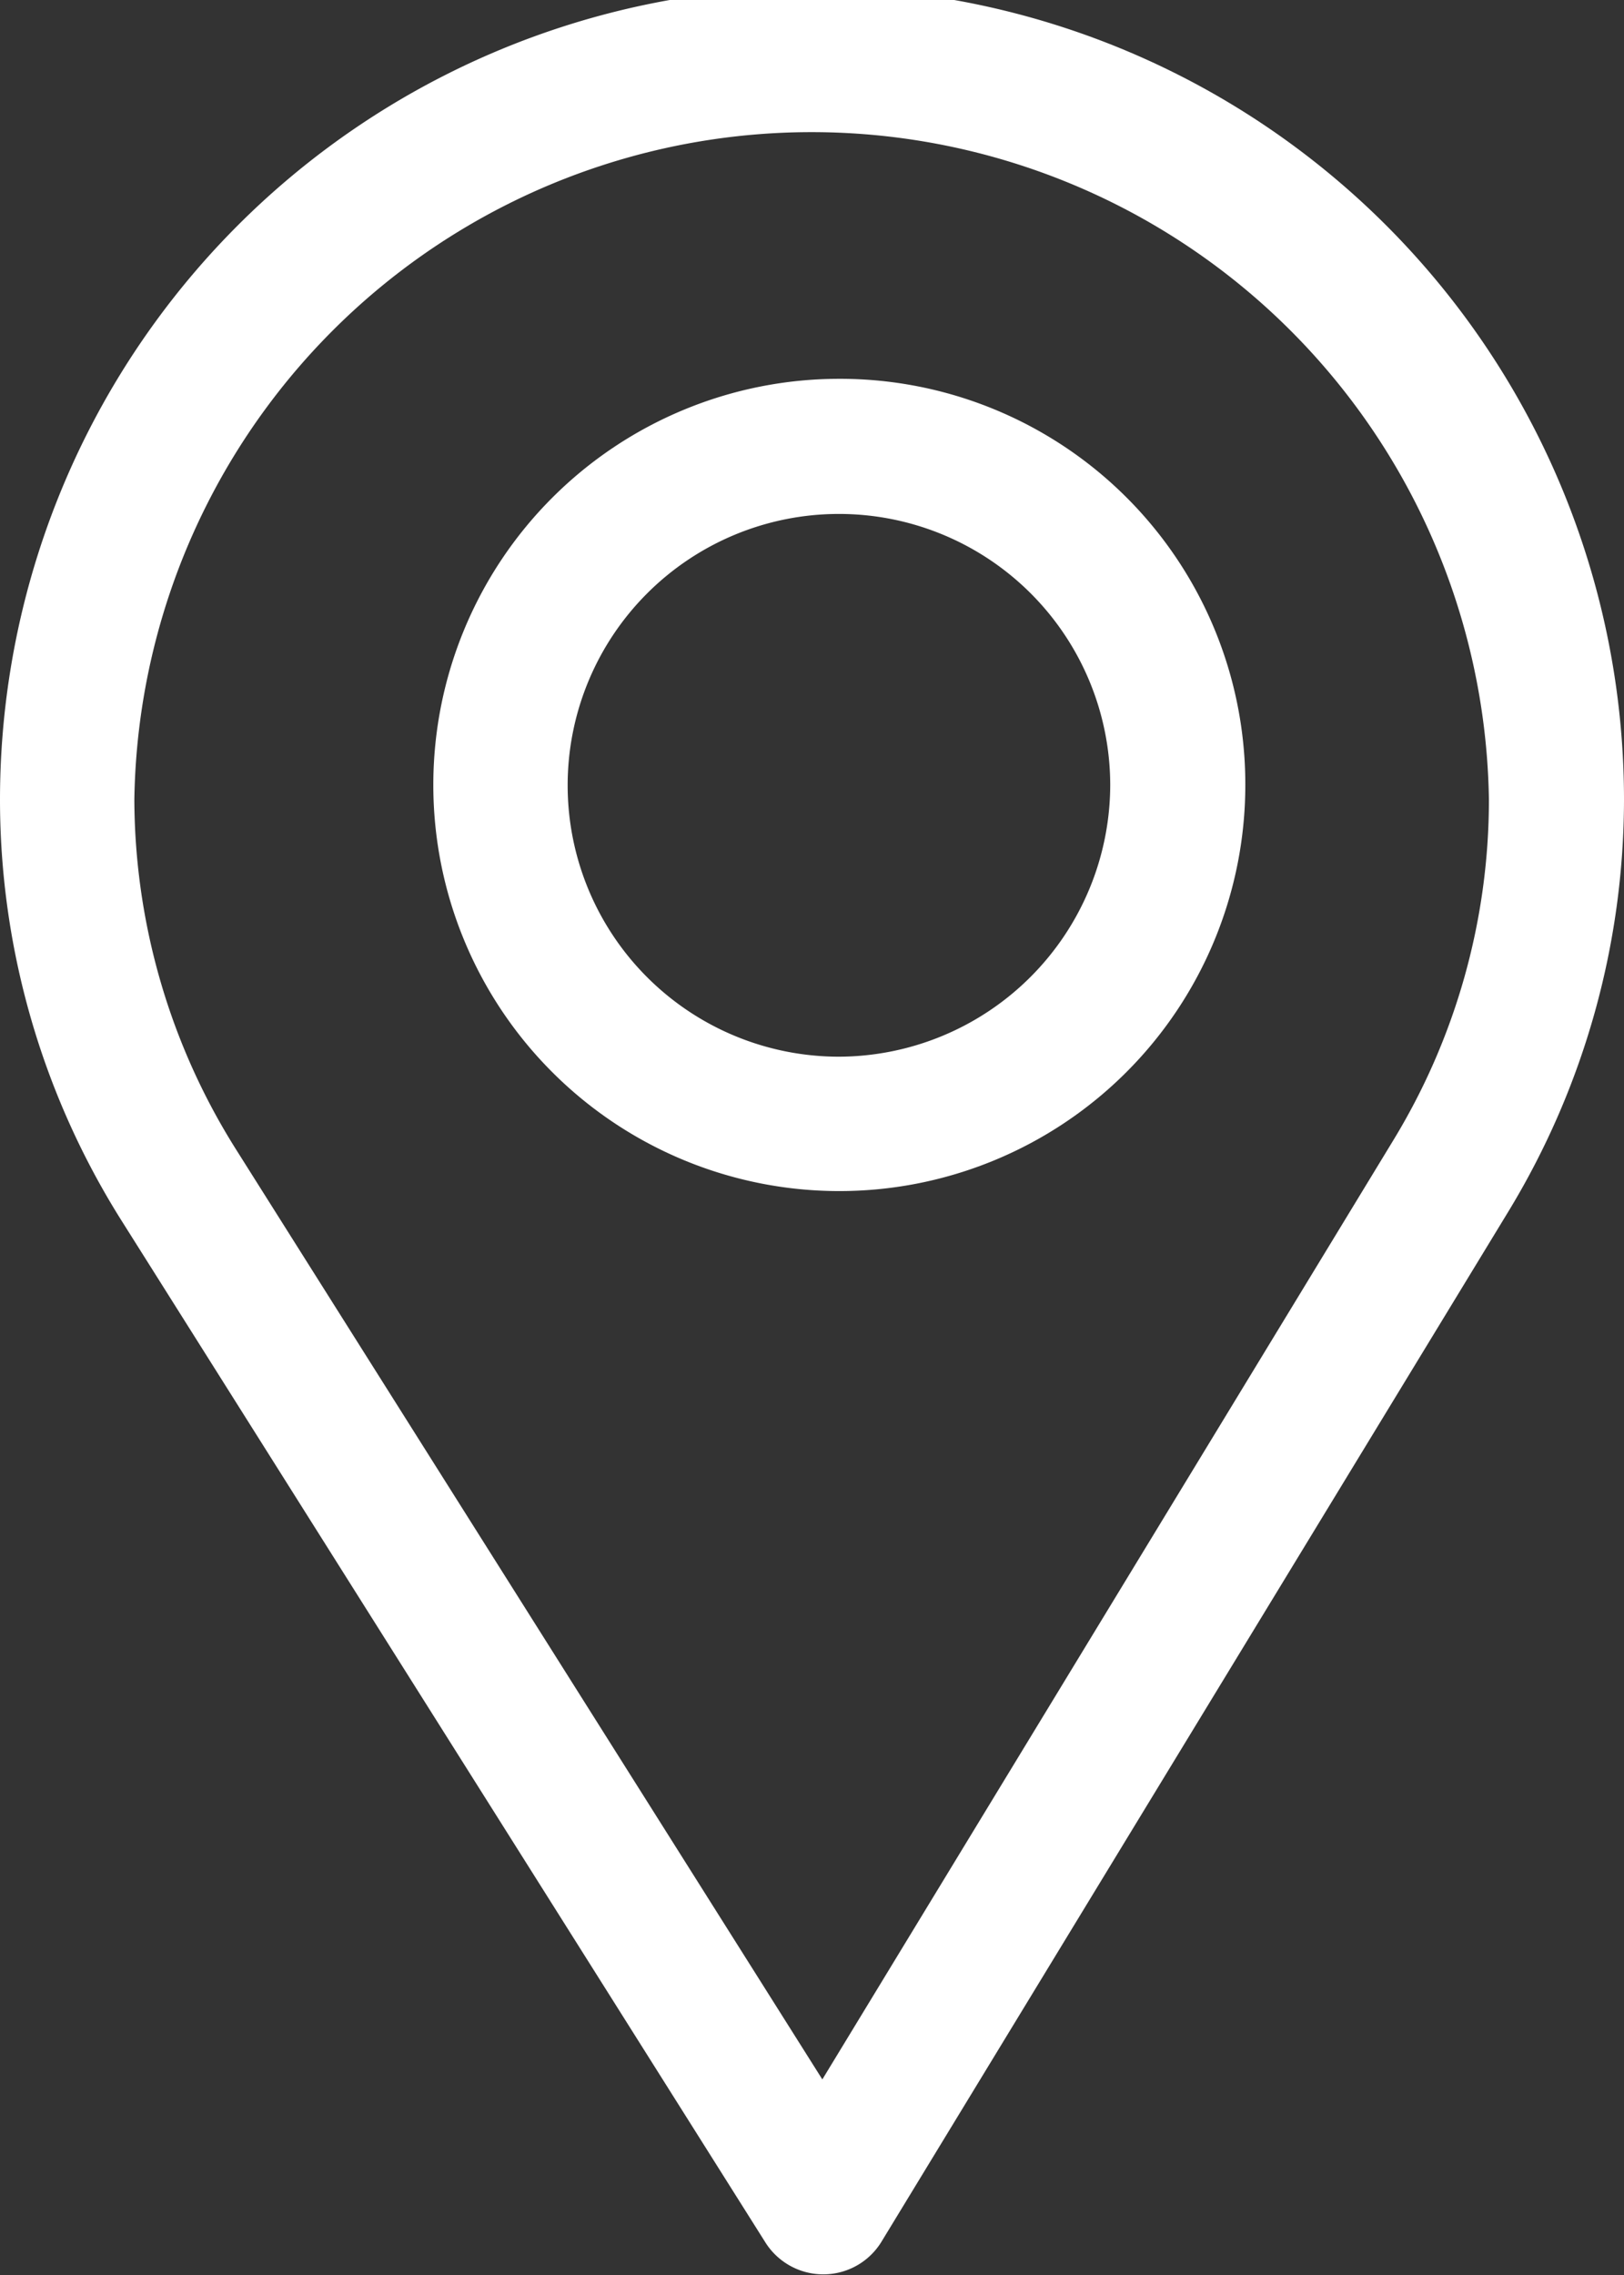
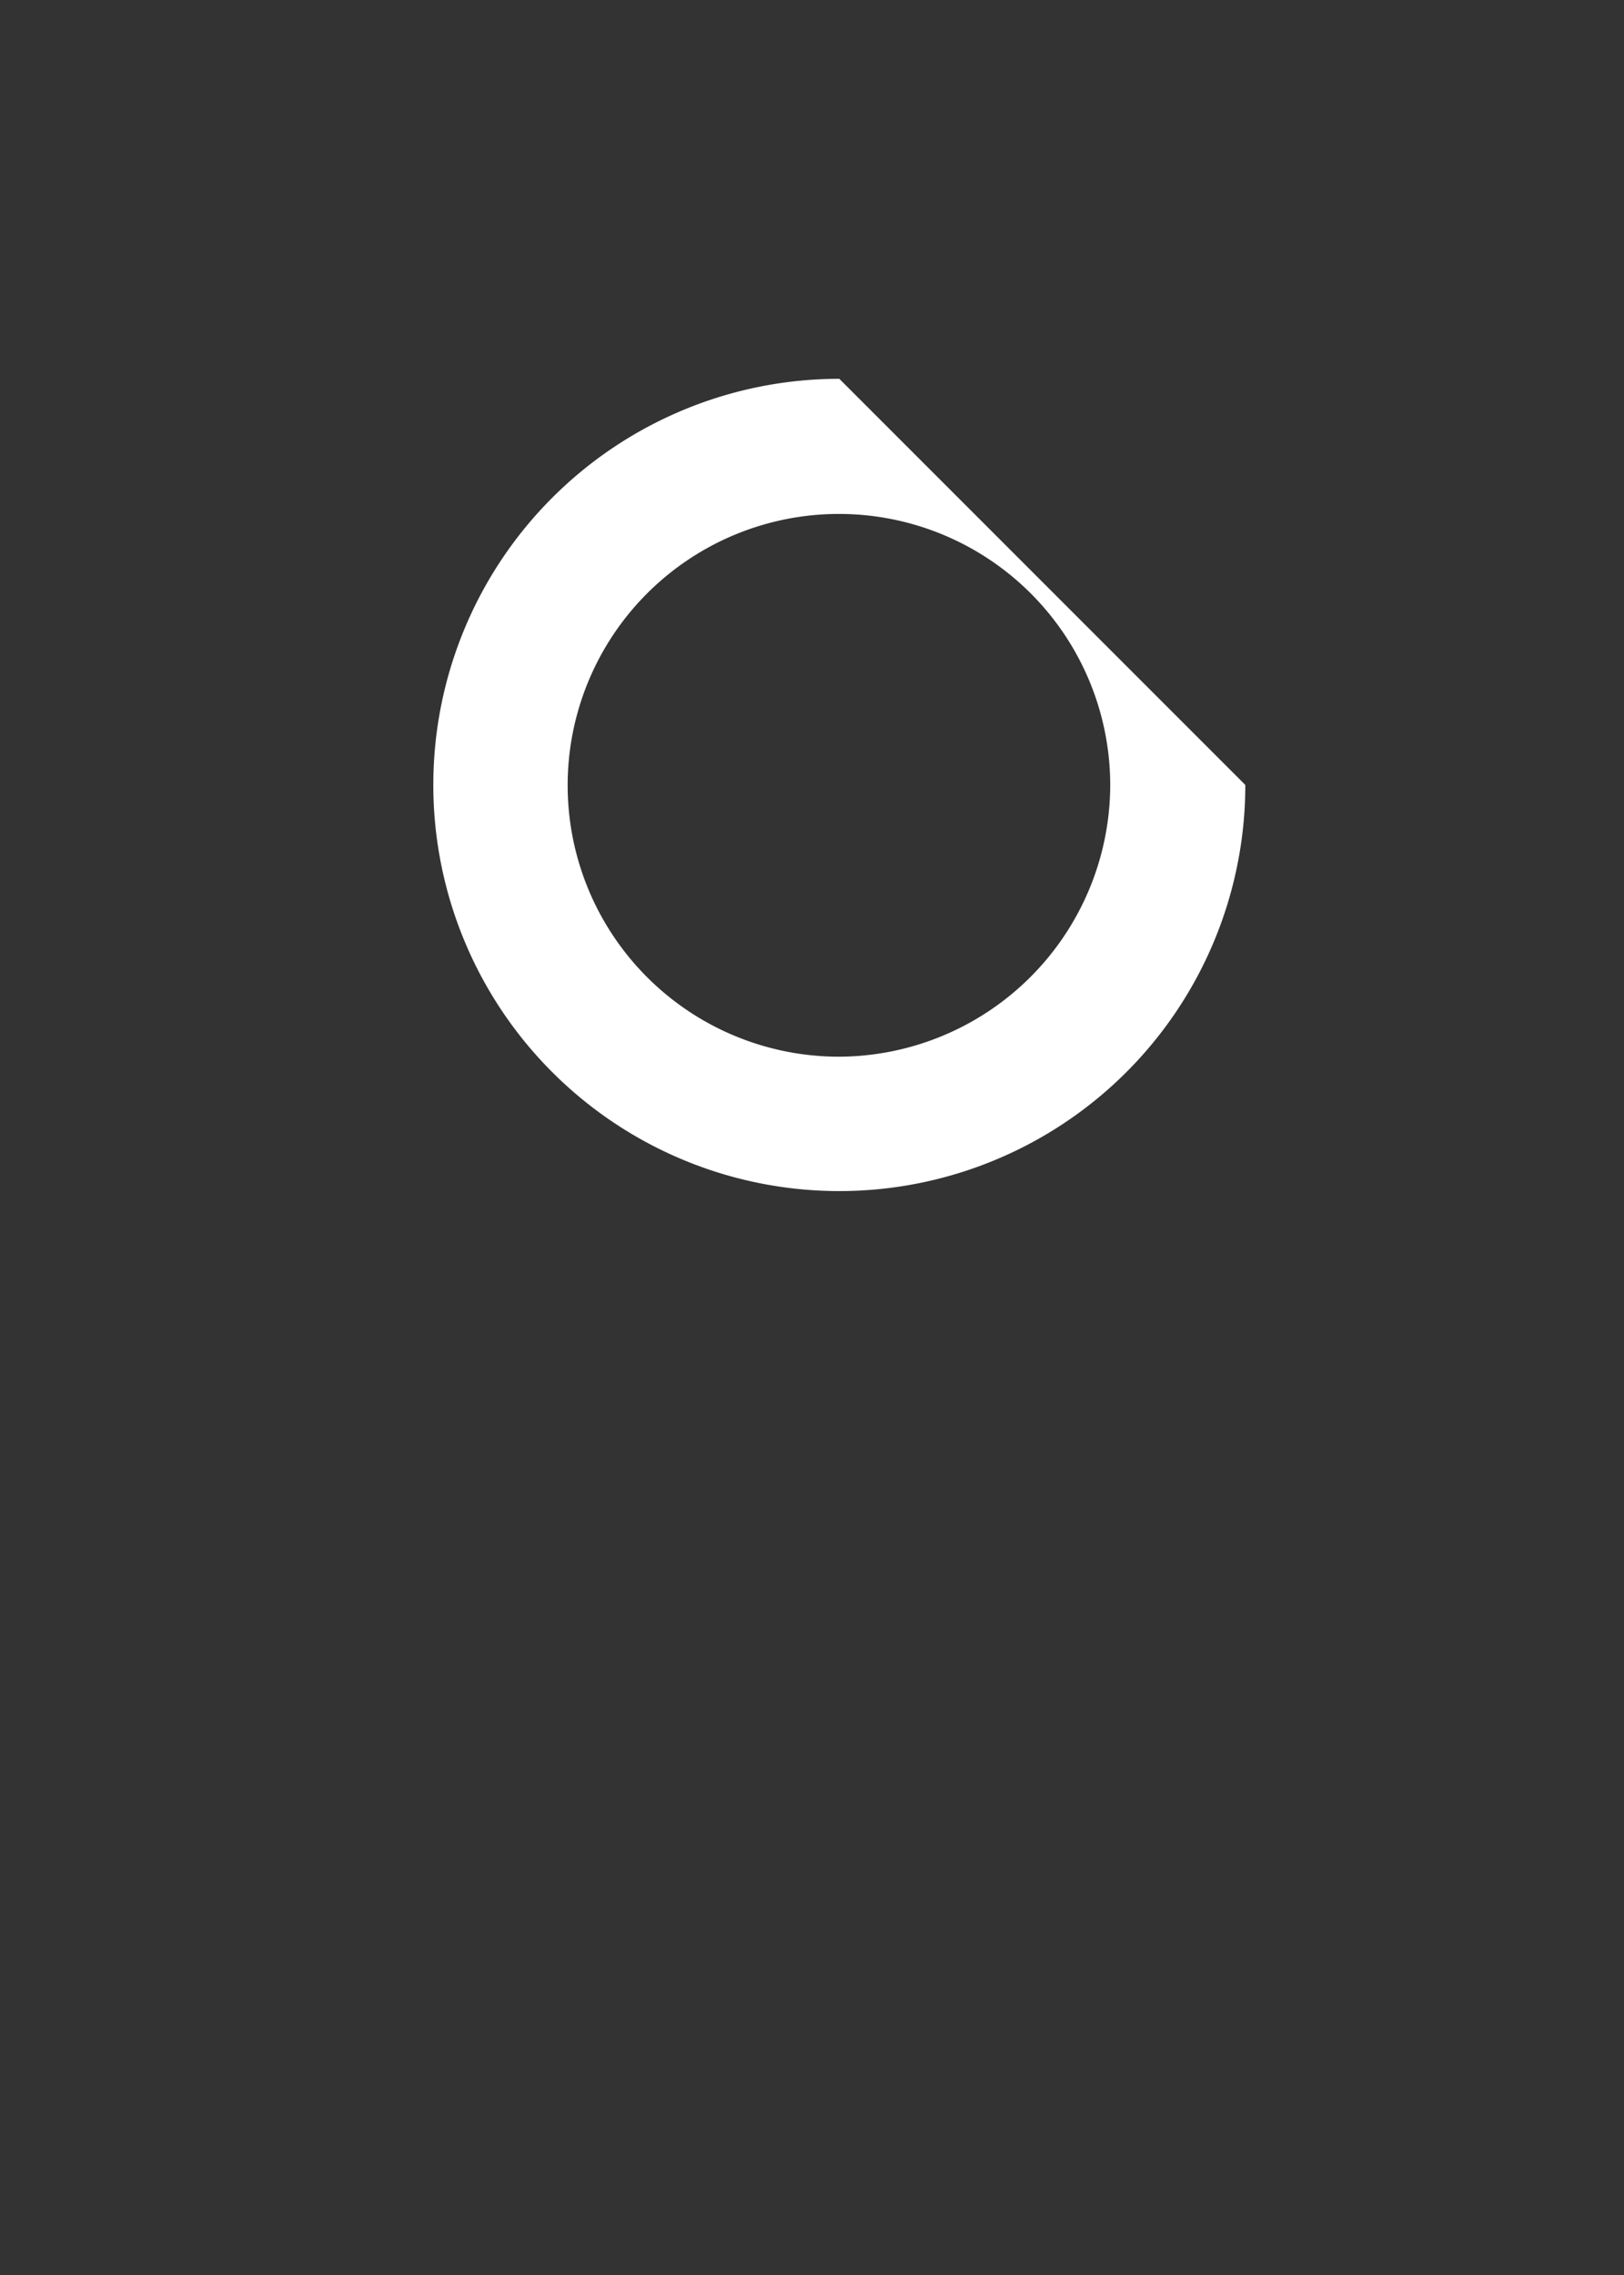
<svg xmlns="http://www.w3.org/2000/svg" id="Icon_Location" data-name="Icon/Location" width="22" height="30.81" viewBox="0 0 22 30.81">
  <rect x="0" y="0" width="22" height="30.81" fill="#333333" stroke="none" />
  <defs>
    <style>
      .cls-1 {
        fill: #fff;
        fill-rule: evenodd;
      }
    </style>
  </defs>
  <g id="flaticon1545572044-svg">
-     <path id="Shape" class="cls-1" d="M1303,2055.83a10.757,10.757,0,0,1-1.55,5.55l-8.51,13.98a0.923,0.923,0,0,1-.78.44h-0.01a0.927,0.927,0,0,1-.78-0.43l-8.73-13.85a10.7,10.7,0,0,1-1.64-5.69A11,11,0,0,1,1303,2055.83Zm-1.83,0a9.176,9.176,0,0,0-18.35,0,8.936,8.936,0,0,0,1.38,4.74l7.94,12.59,7.73-12.71A8.859,8.859,0,0,0,1301.17,2055.83Z" transform="translate(-1281 -2045)" />
-     <path id="Shape-2" data-name="Shape" class="cls-1" d="M1297.87,2055.63a5.5,5.5,0,1,1-5.5-5.5A5.49,5.49,0,0,1,1297.87,2055.63Zm-1.83,0a3.675,3.675,0,1,0-3.67,3.68A3.687,3.687,0,0,0,1296.04,2055.63Z" transform="translate(-1281 -2045)" />
+     <path id="Shape-2" data-name="Shape" class="cls-1" d="M1297.87,2055.63a5.5,5.5,0,1,1-5.5-5.5Zm-1.83,0a3.675,3.675,0,1,0-3.67,3.68A3.687,3.687,0,0,0,1296.04,2055.63Z" transform="translate(-1281 -2045)" />
  </g>
</svg>